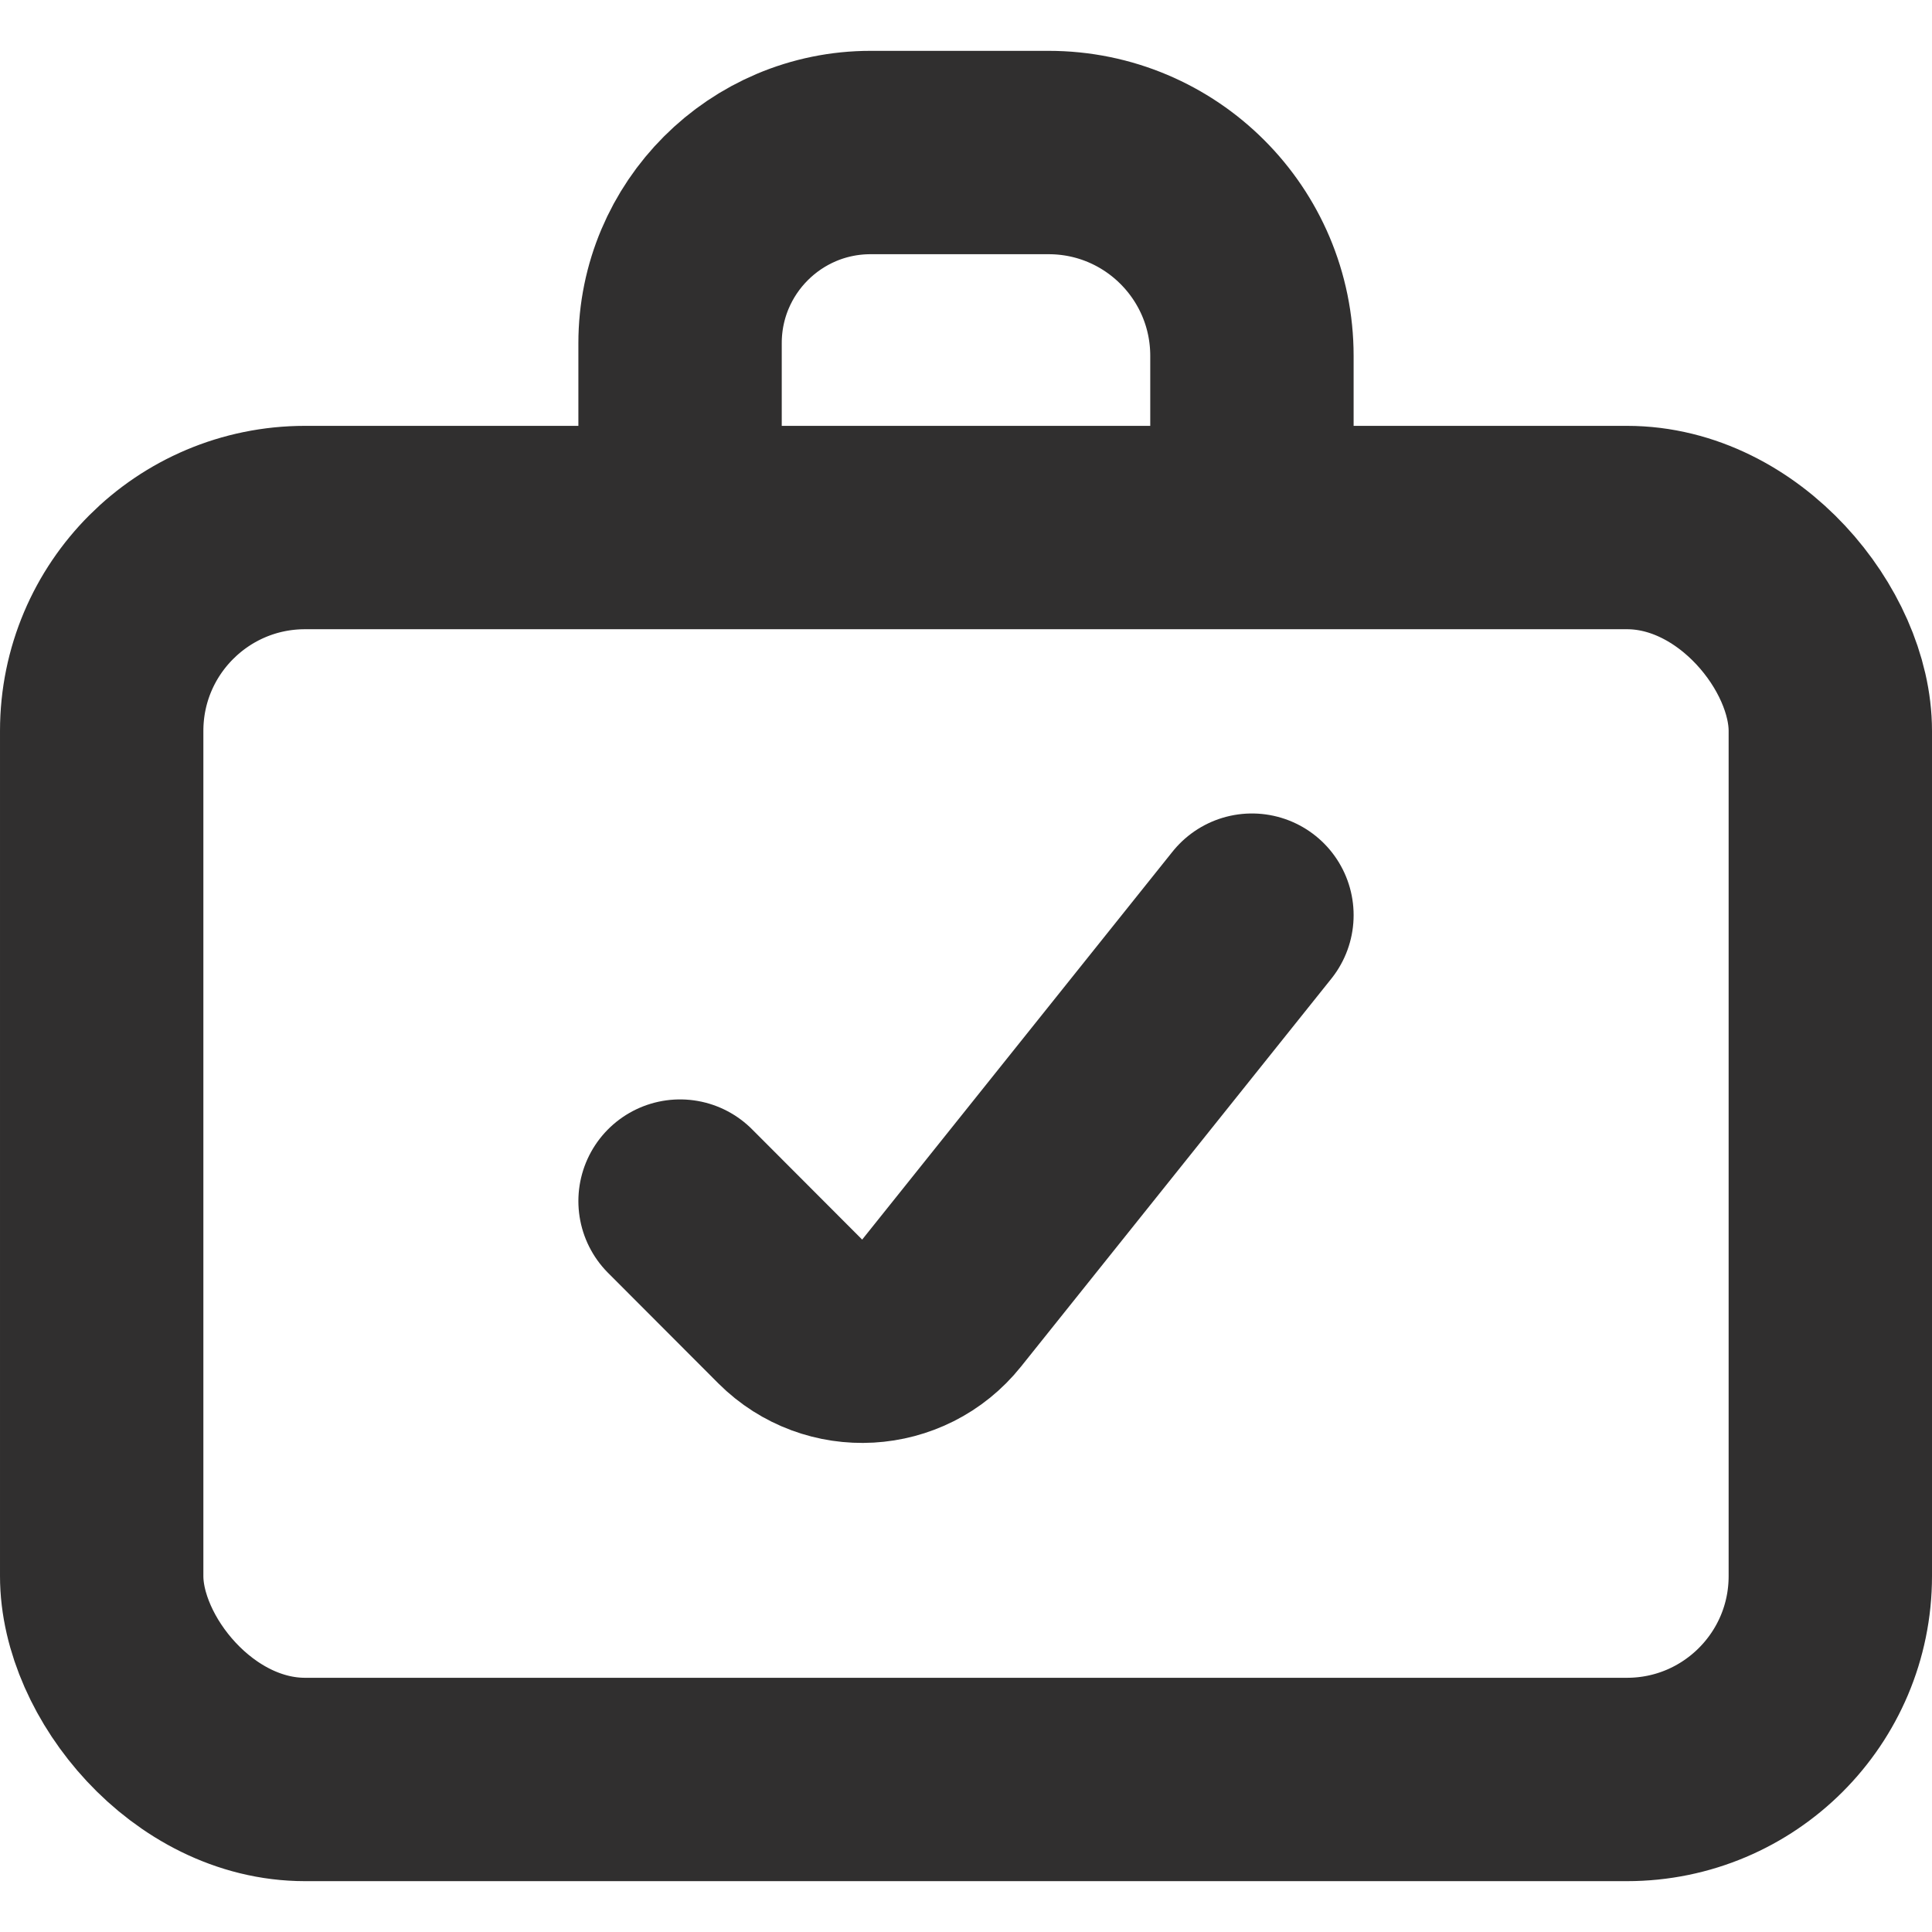
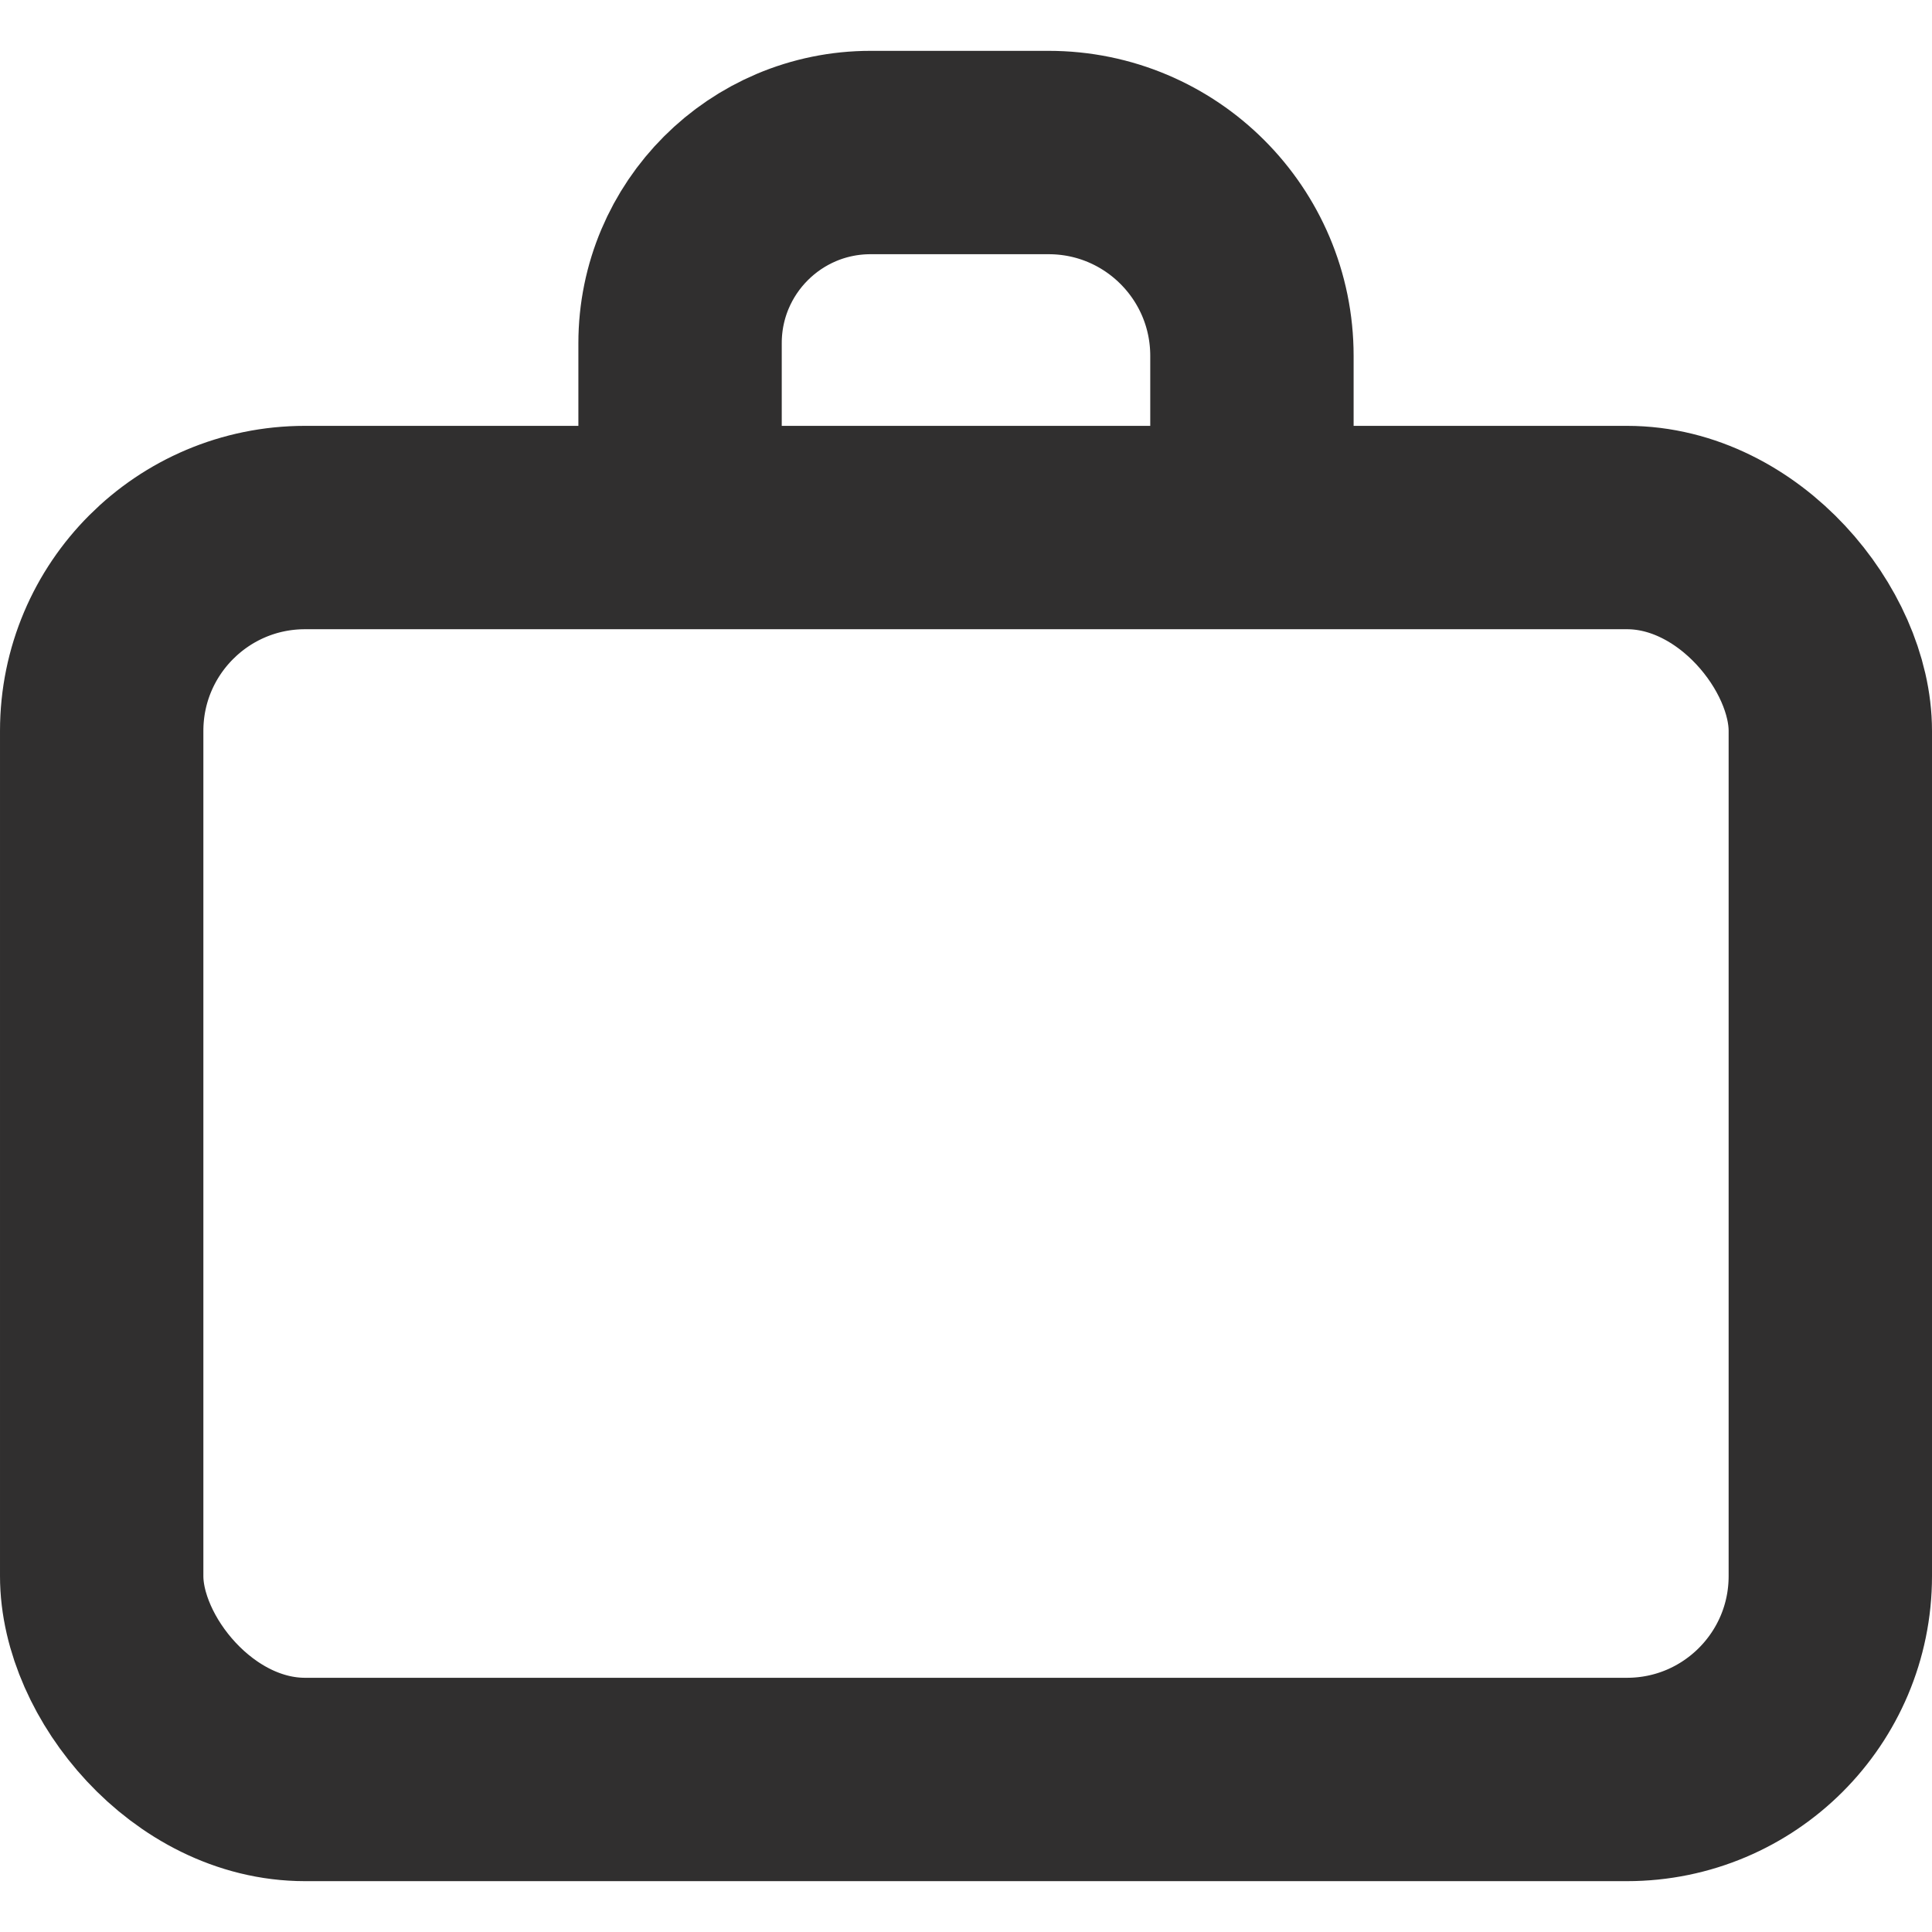
<svg xmlns="http://www.w3.org/2000/svg" width="19" height="19" viewBox="0 0 19 19" fill="none">
  <rect x="1" y="5.188" width="17" height="12.312" rx="2" stroke="#302F2F" stroke-width="2" />
-   <path d="M6.688 11.812L7.772 12.898C8.194 13.319 8.888 13.28 9.26 12.815L12.312 9" stroke="#302F2F" stroke-width="2" stroke-linecap="round" />
  <path d="M12.312 4.312V3.5C12.312 2.395 11.417 1.5 10.312 1.5H8.562C7.527 1.5 6.688 2.339 6.688 3.375V3.375V4.312" stroke="#302F2F" stroke-width="2" />
</svg>